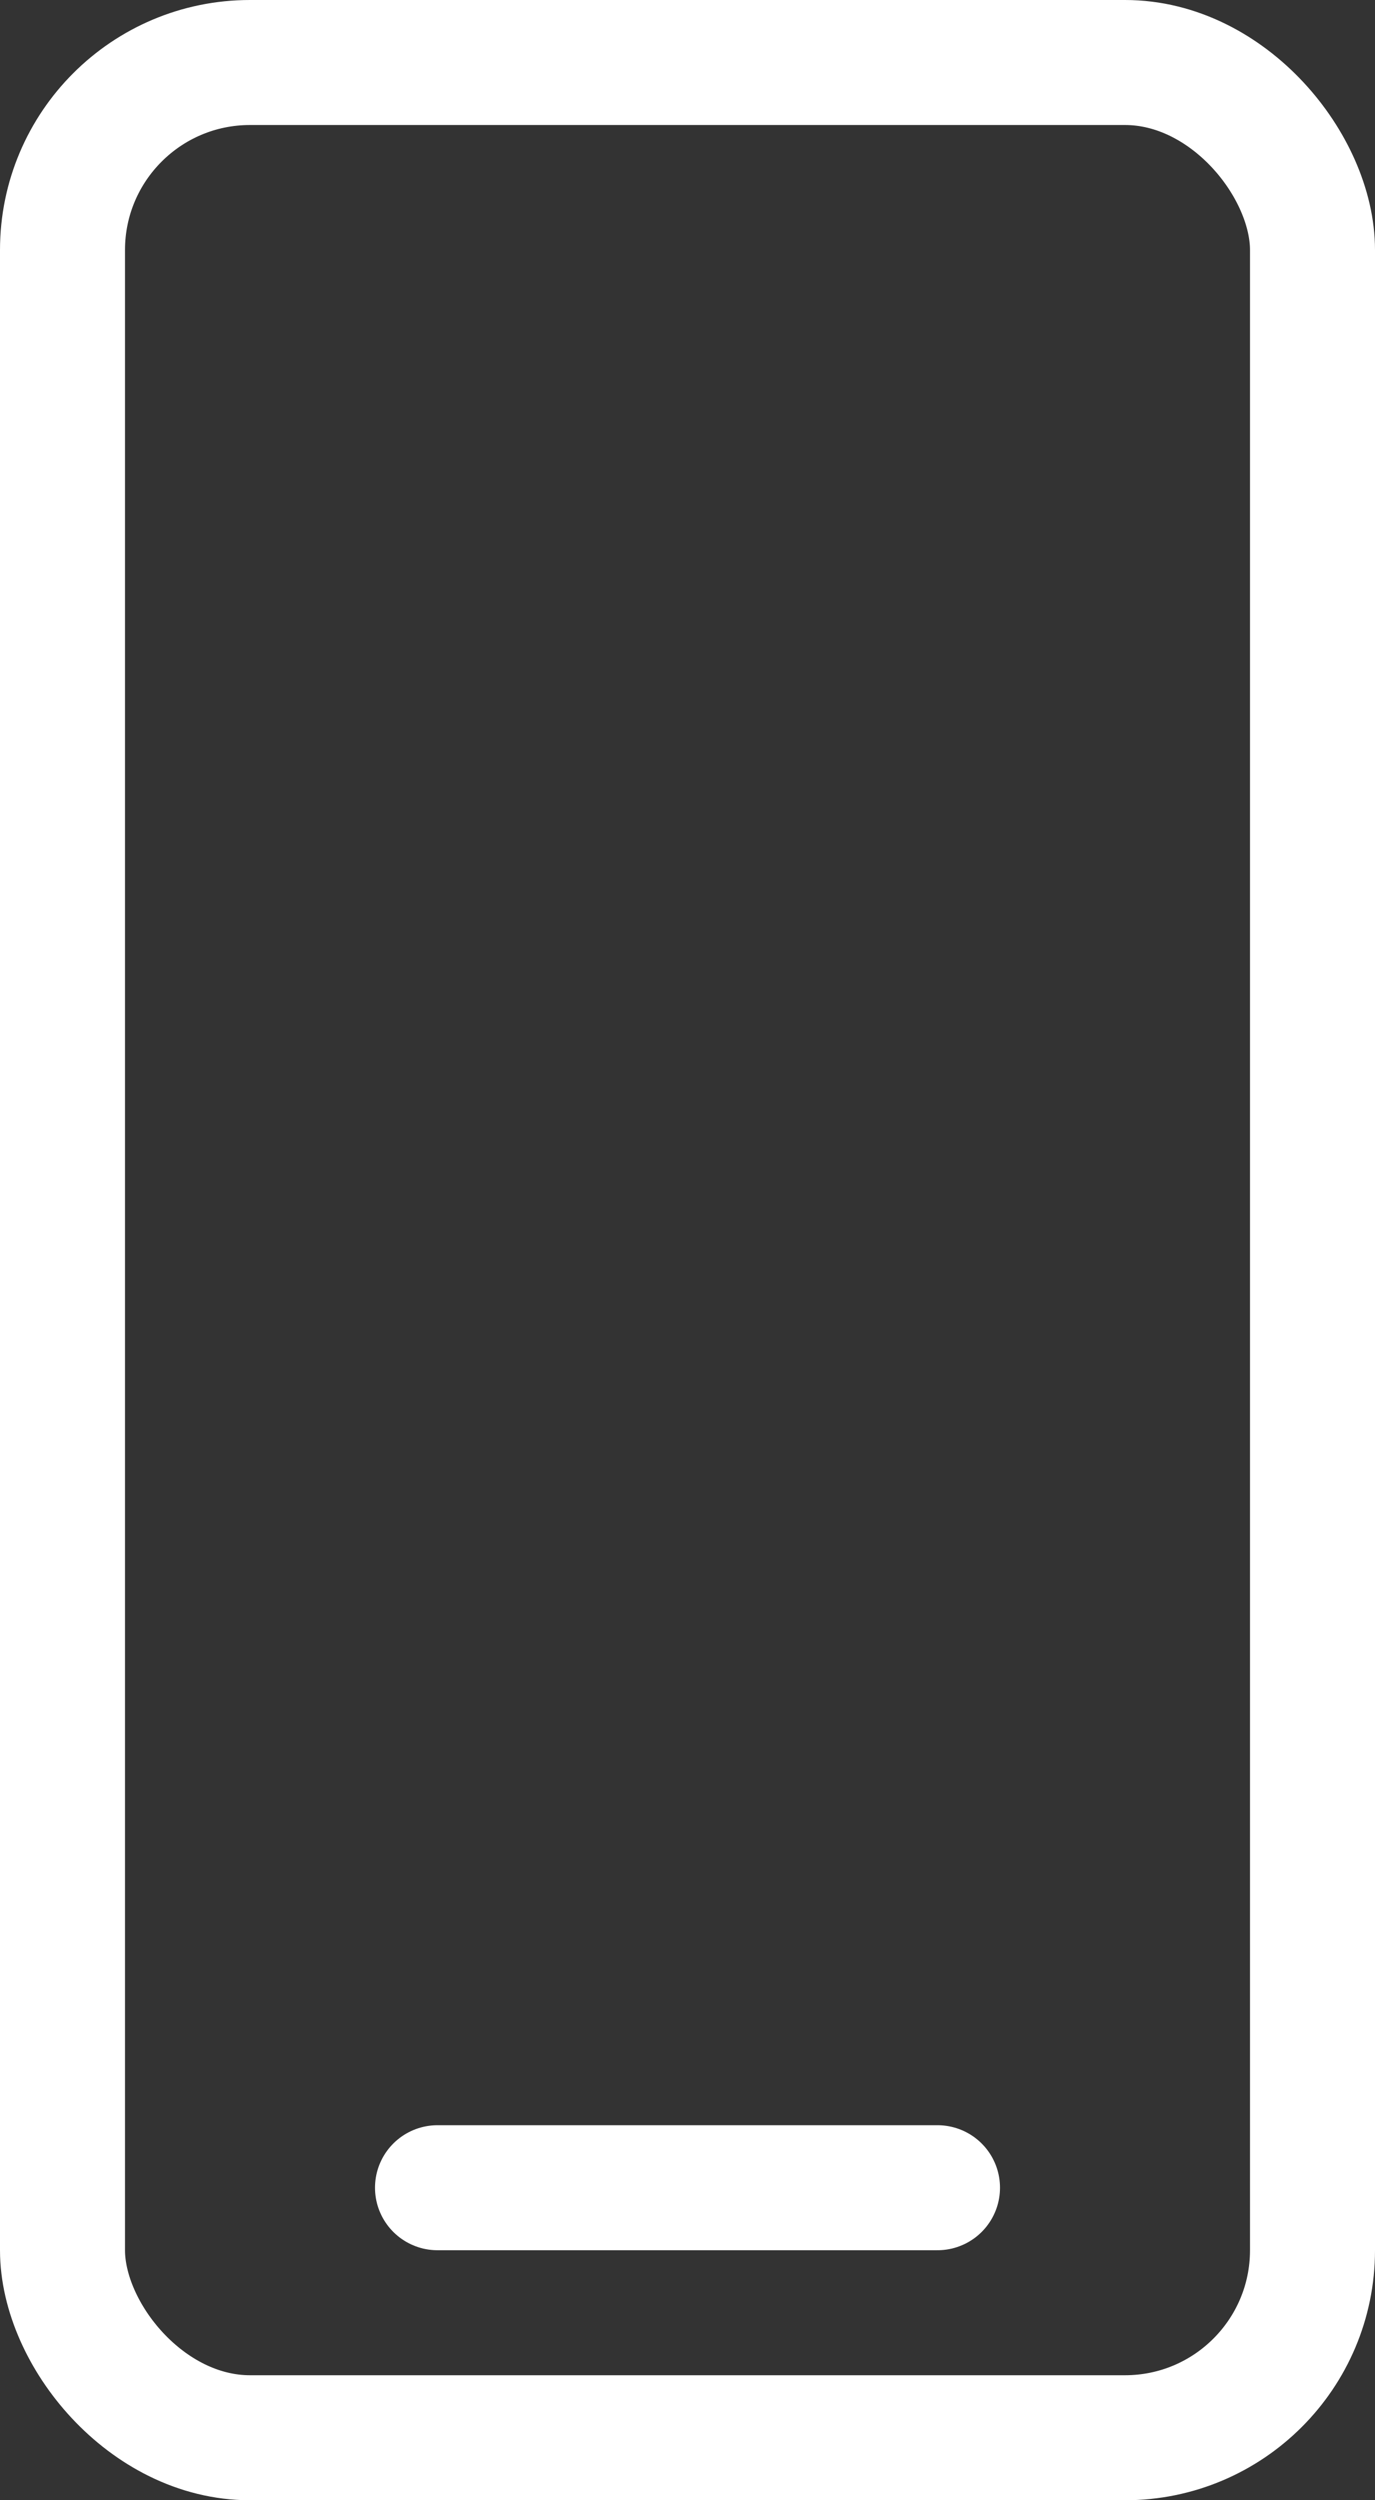
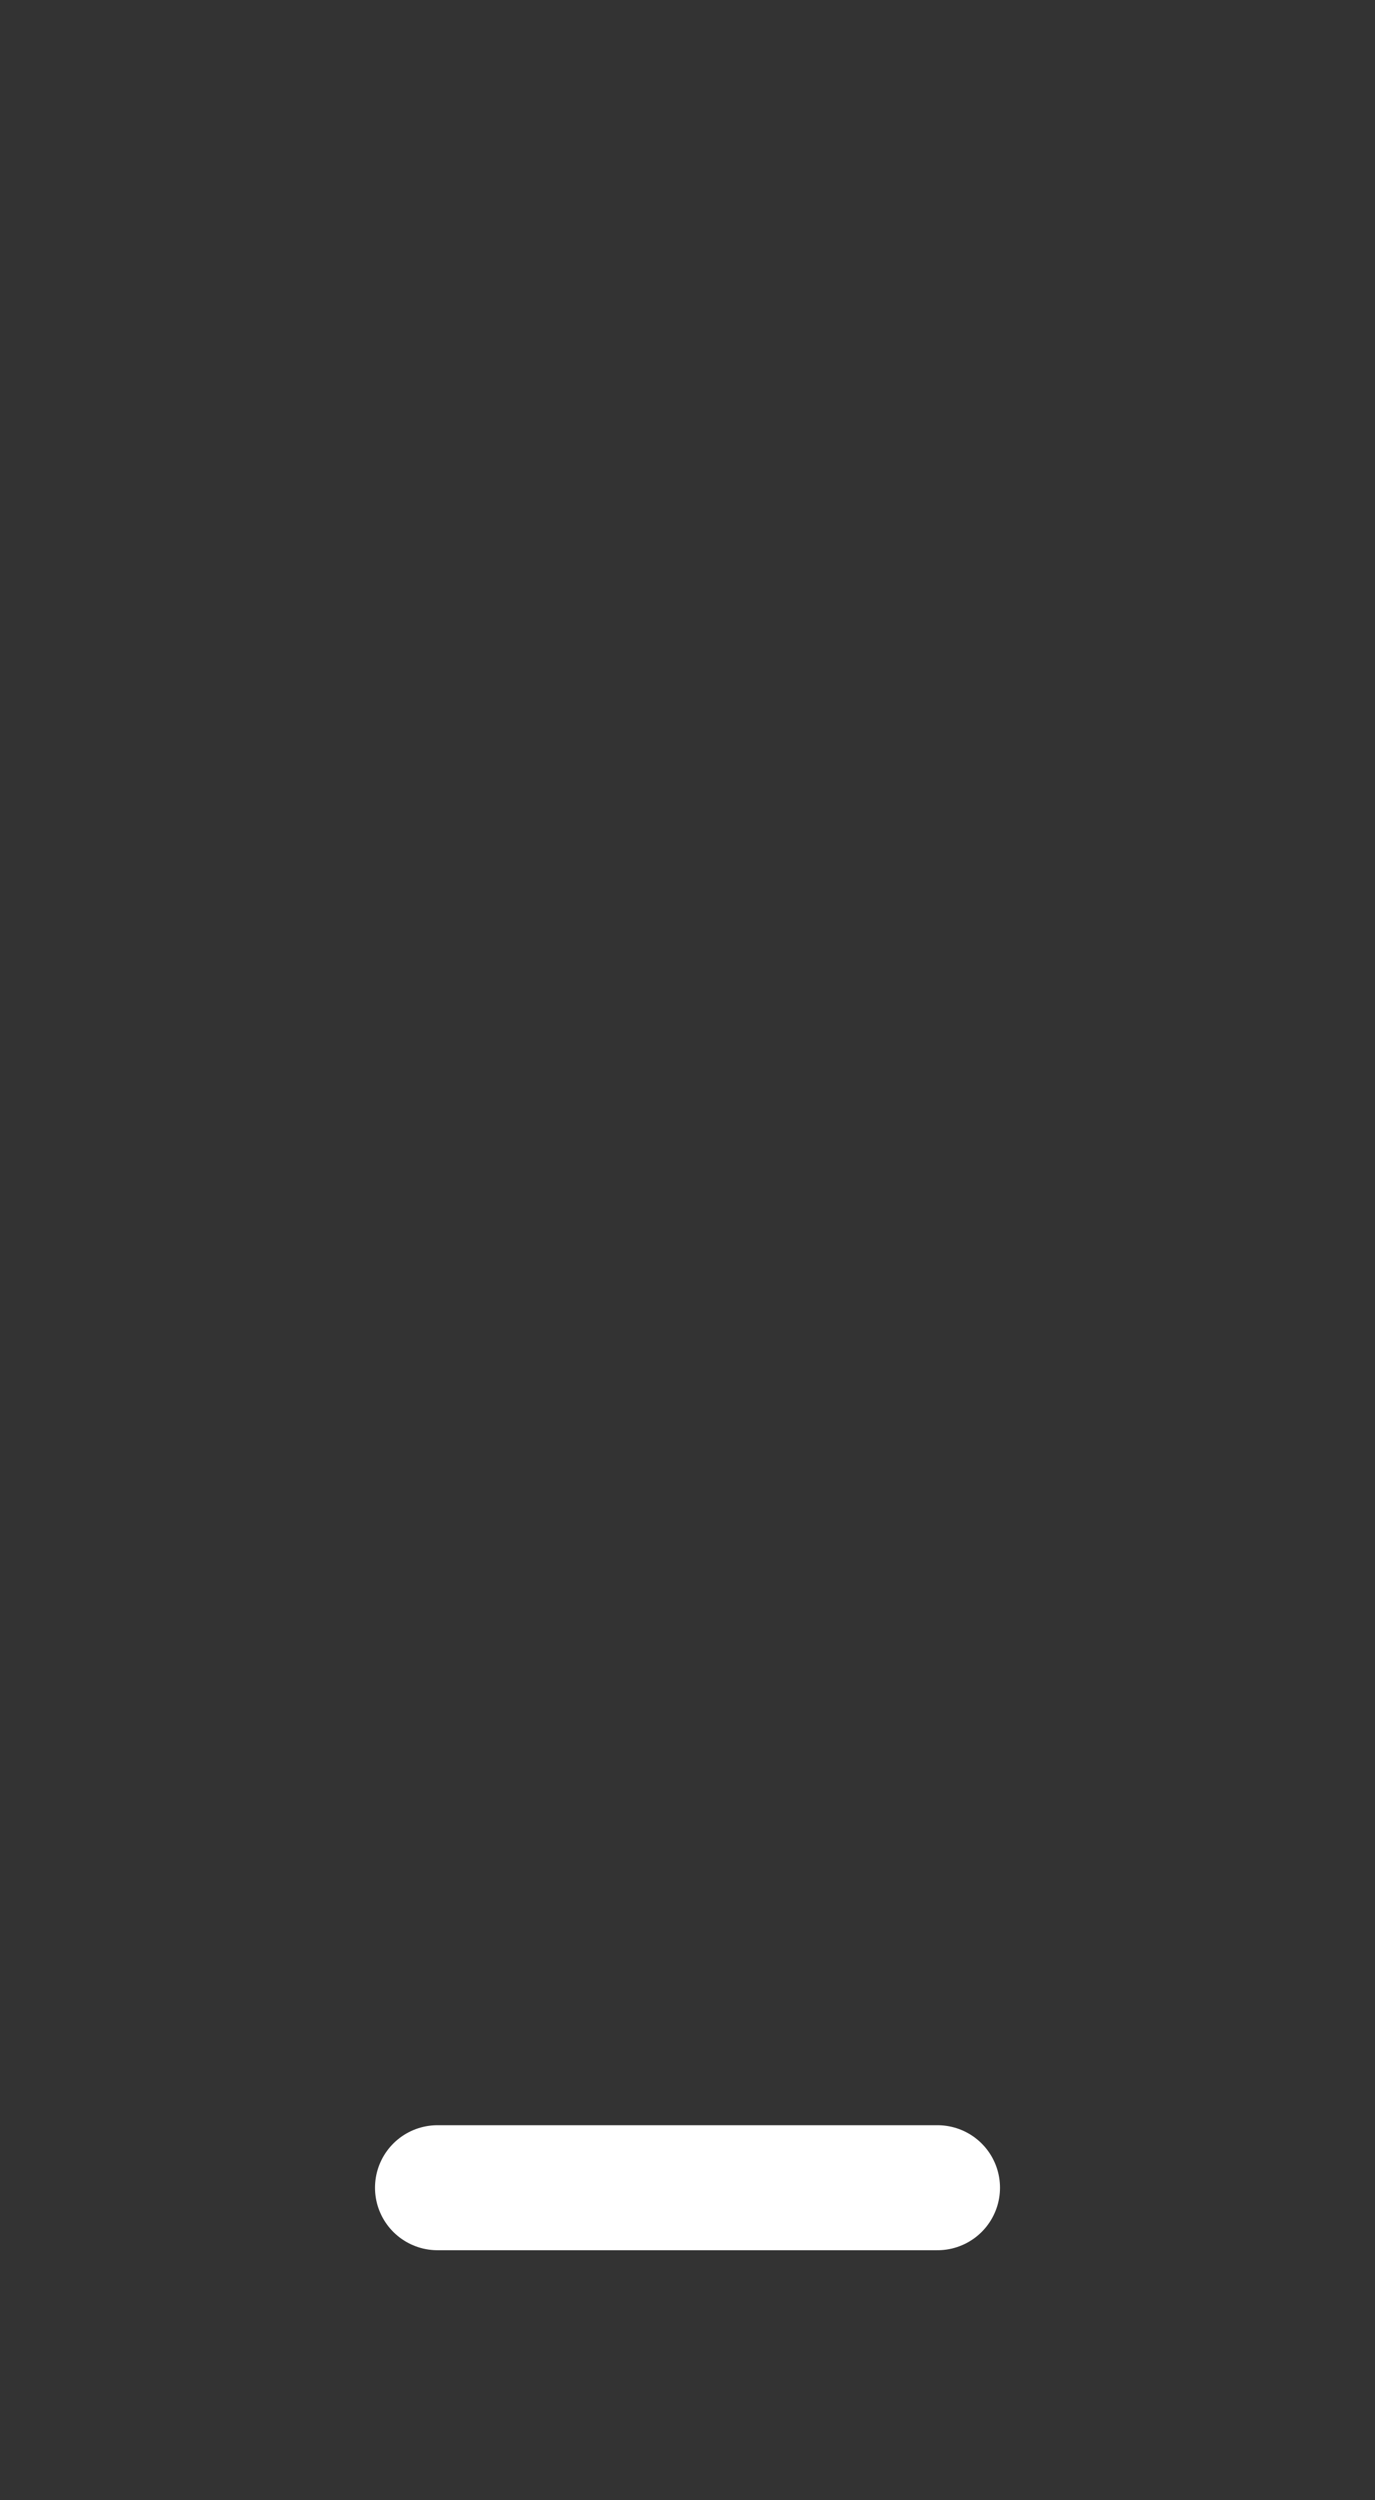
<svg xmlns="http://www.w3.org/2000/svg" width="22" height="40" viewBox="0 0 22 40" fill="none">
  <rect x="0" y="0" width="22" height="40" fill="#333333" stroke="none" />
-   <rect x="1" y="1" width="20" height="38" rx="3" stroke="white" stroke-width="2" />
  <path d="M7 35H15" stroke="white" stroke-width="2" stroke-linecap="round" />
</svg>